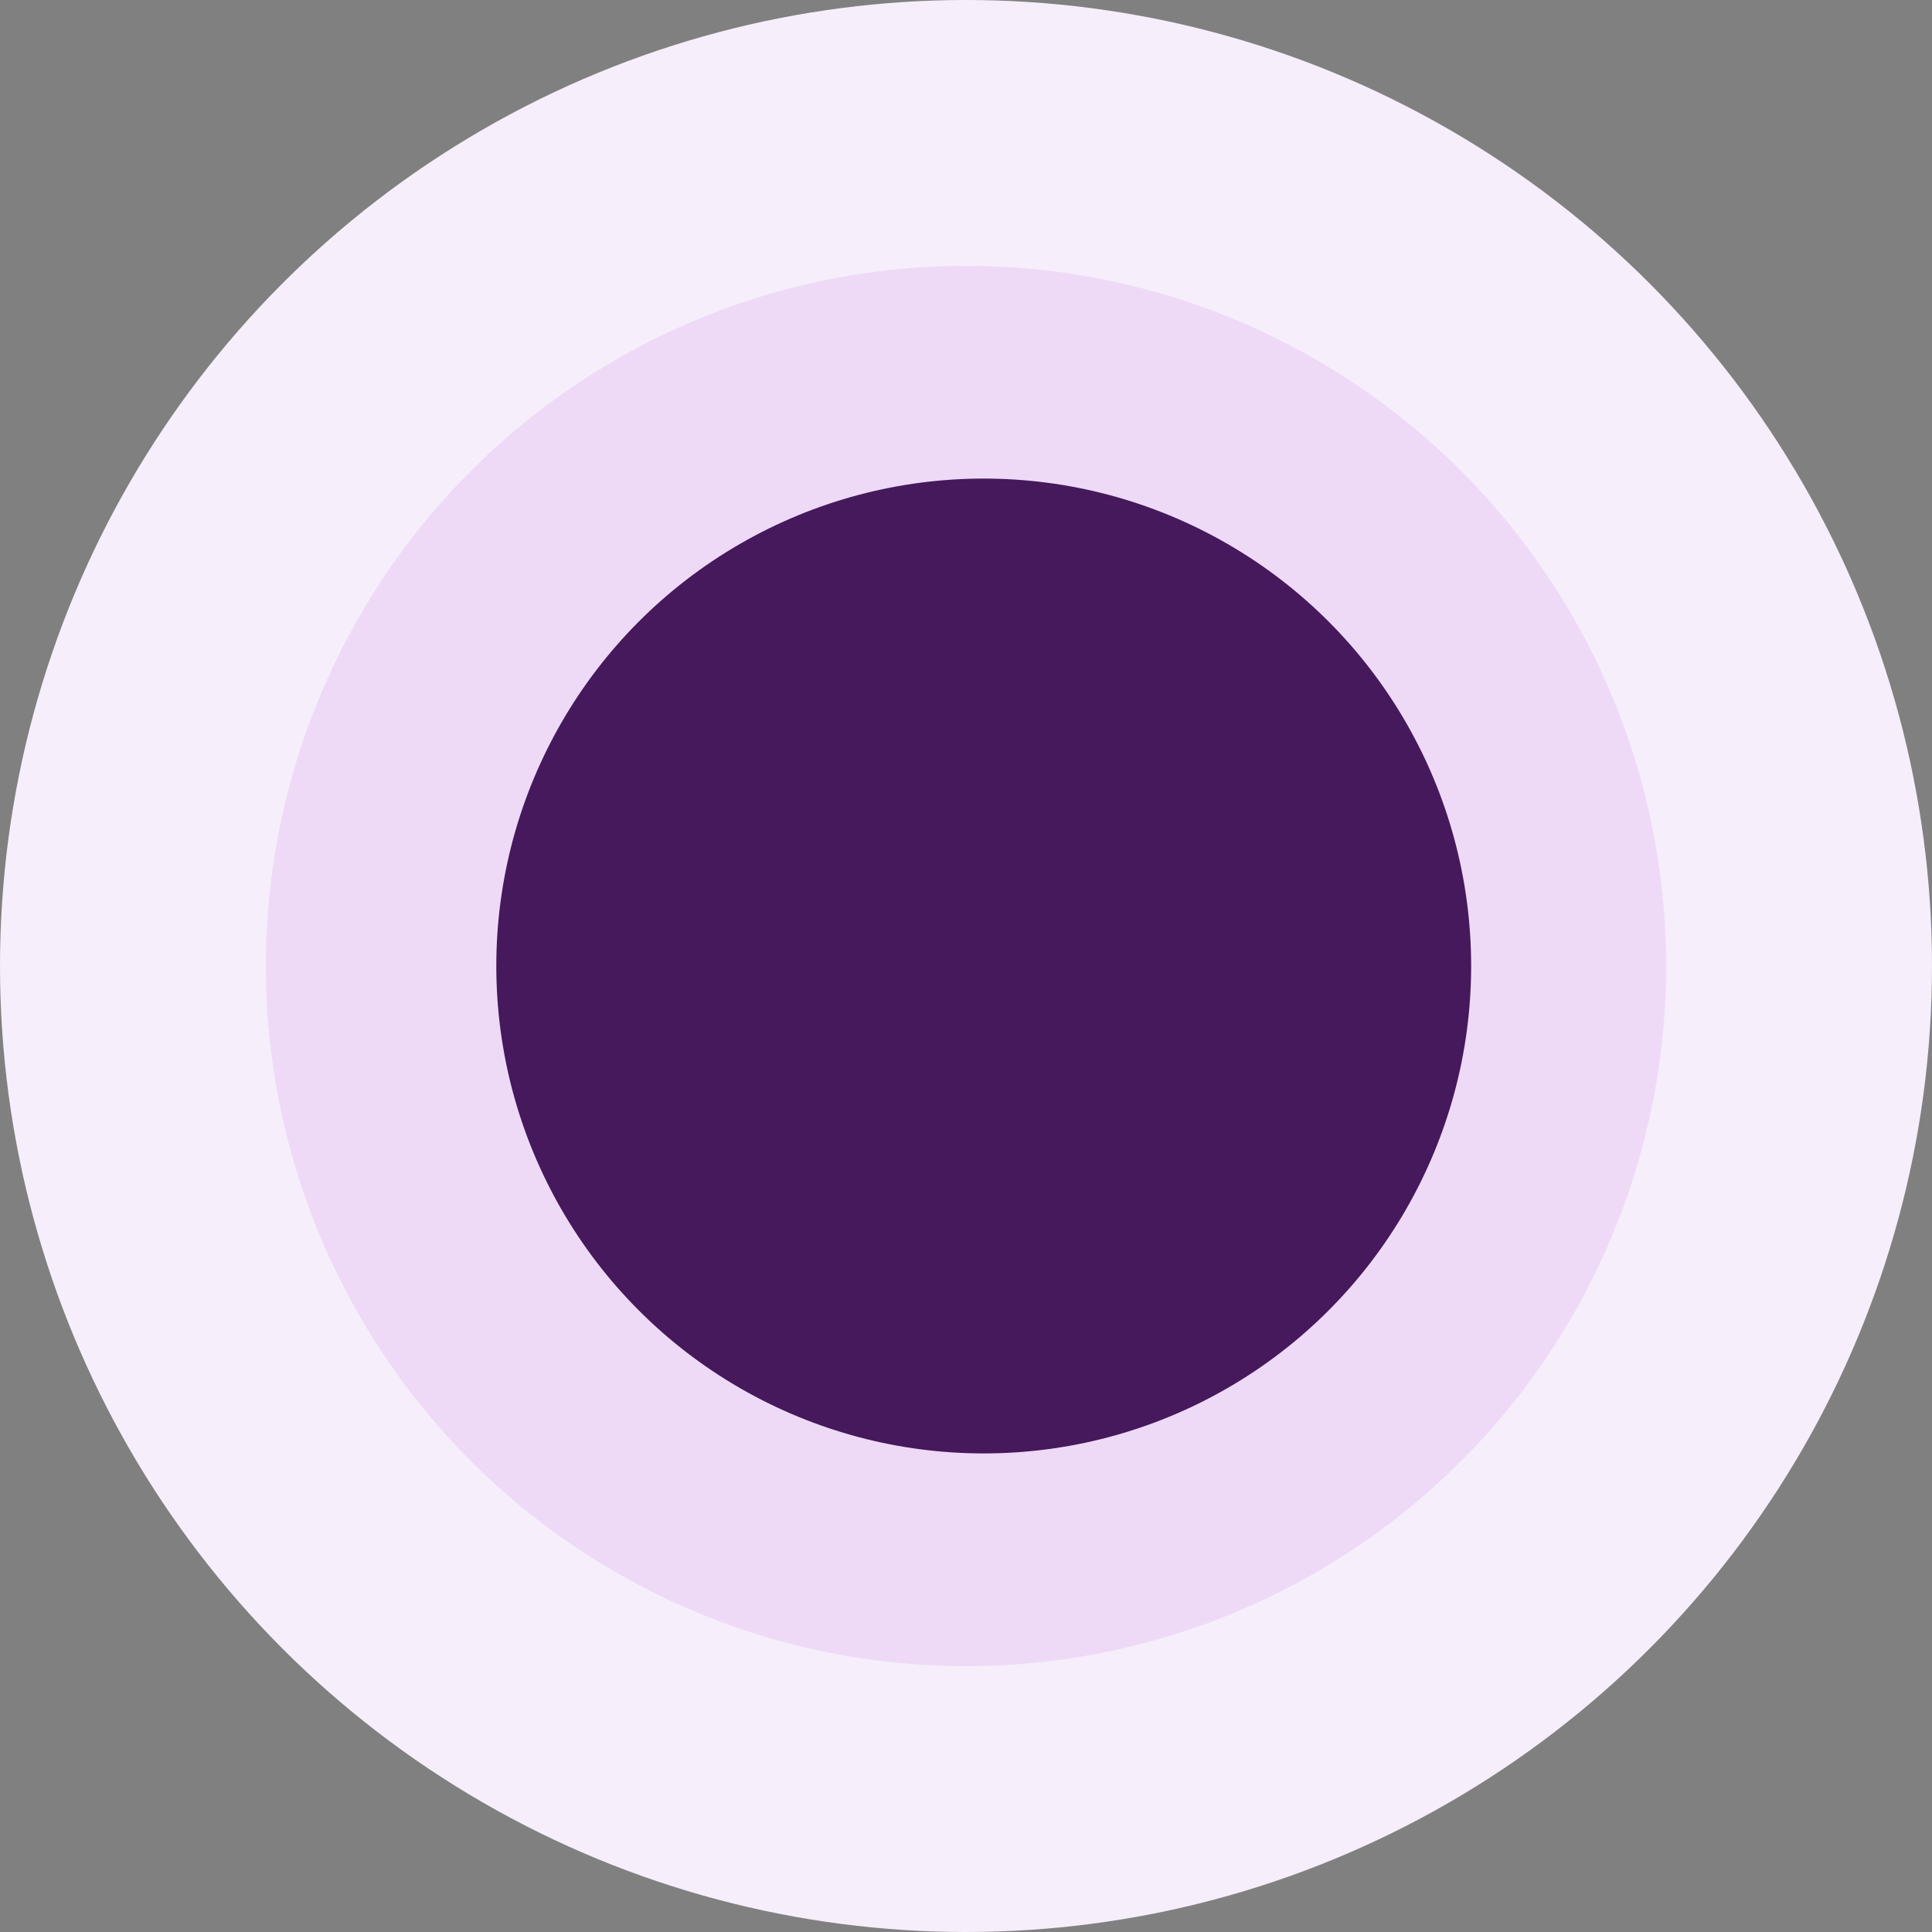
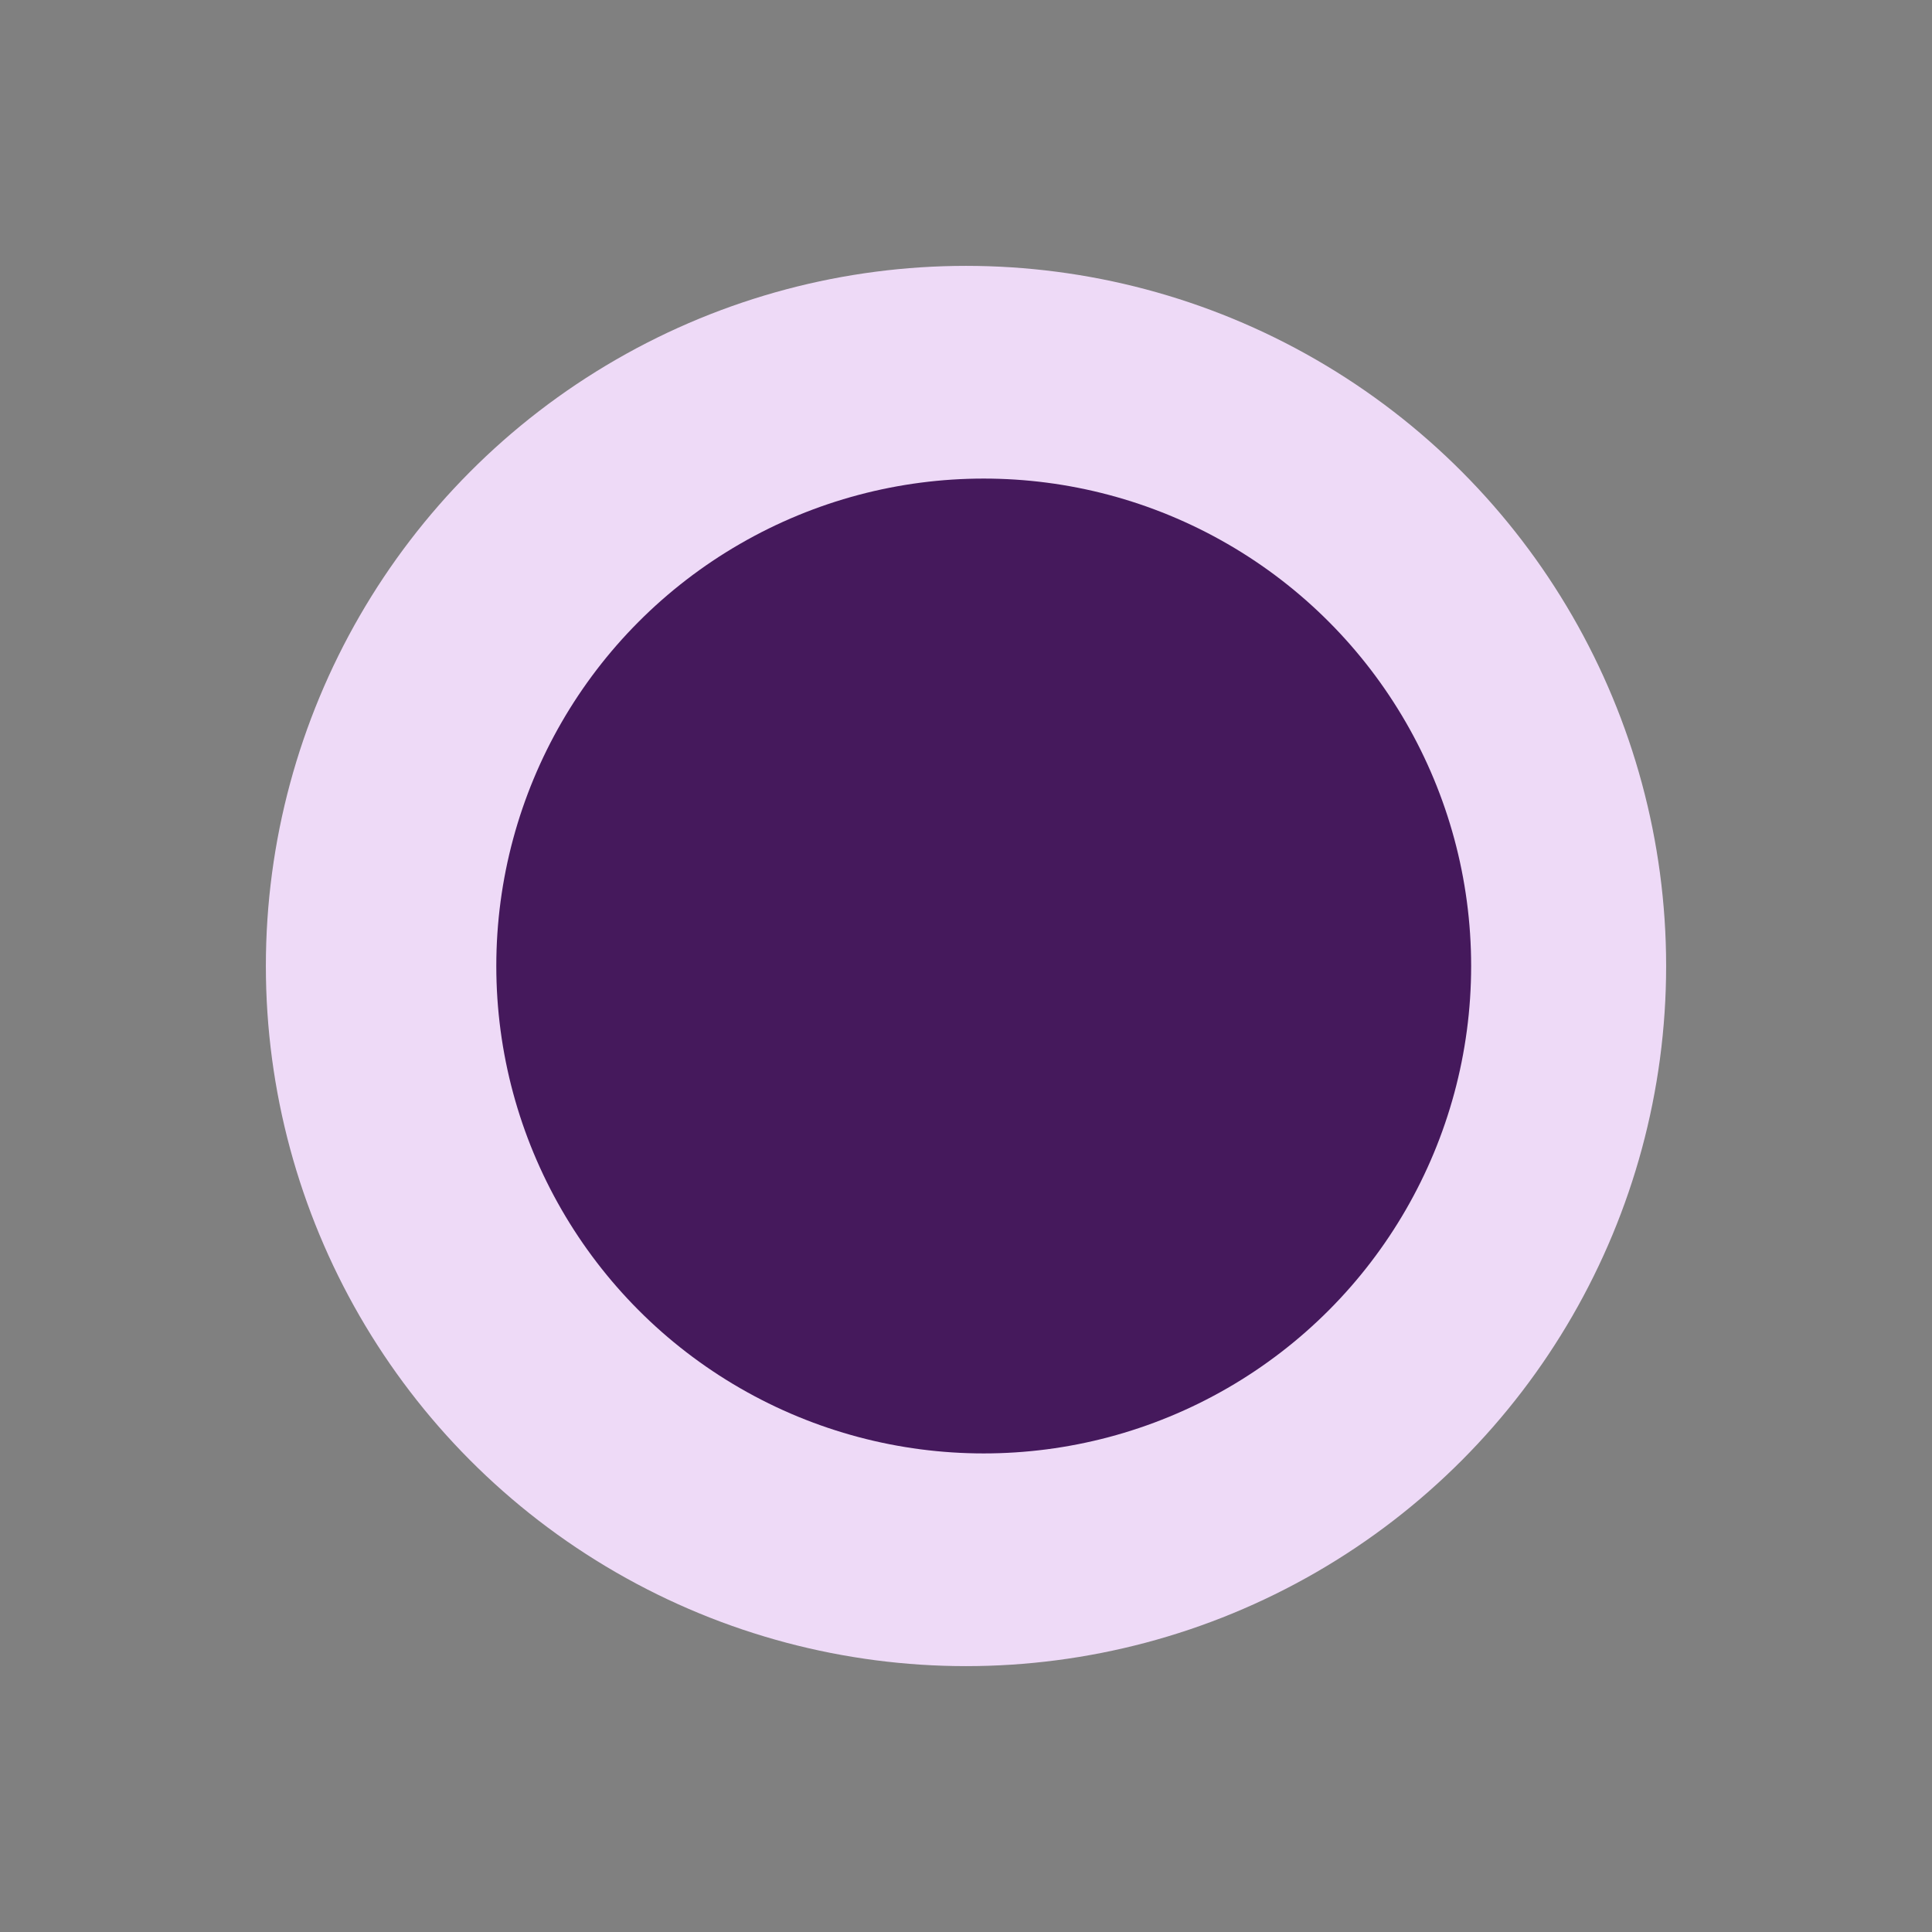
<svg xmlns="http://www.w3.org/2000/svg" width="121" height="121" viewBox="0 0 121 121" fill="none">
  <rect x="0" y="0" width="121" height="121" fill="#808080" stroke="none" />
-   <circle cx="60.5" cy="60.5" r="60.5" fill="#F6EEFA" />
  <circle cx="60.5" cy="60.5" r="43.849" fill="#EEDAF7" />
  <circle cx="61.61" cy="60.5" r="30.527" fill="#45195C" />
</svg>